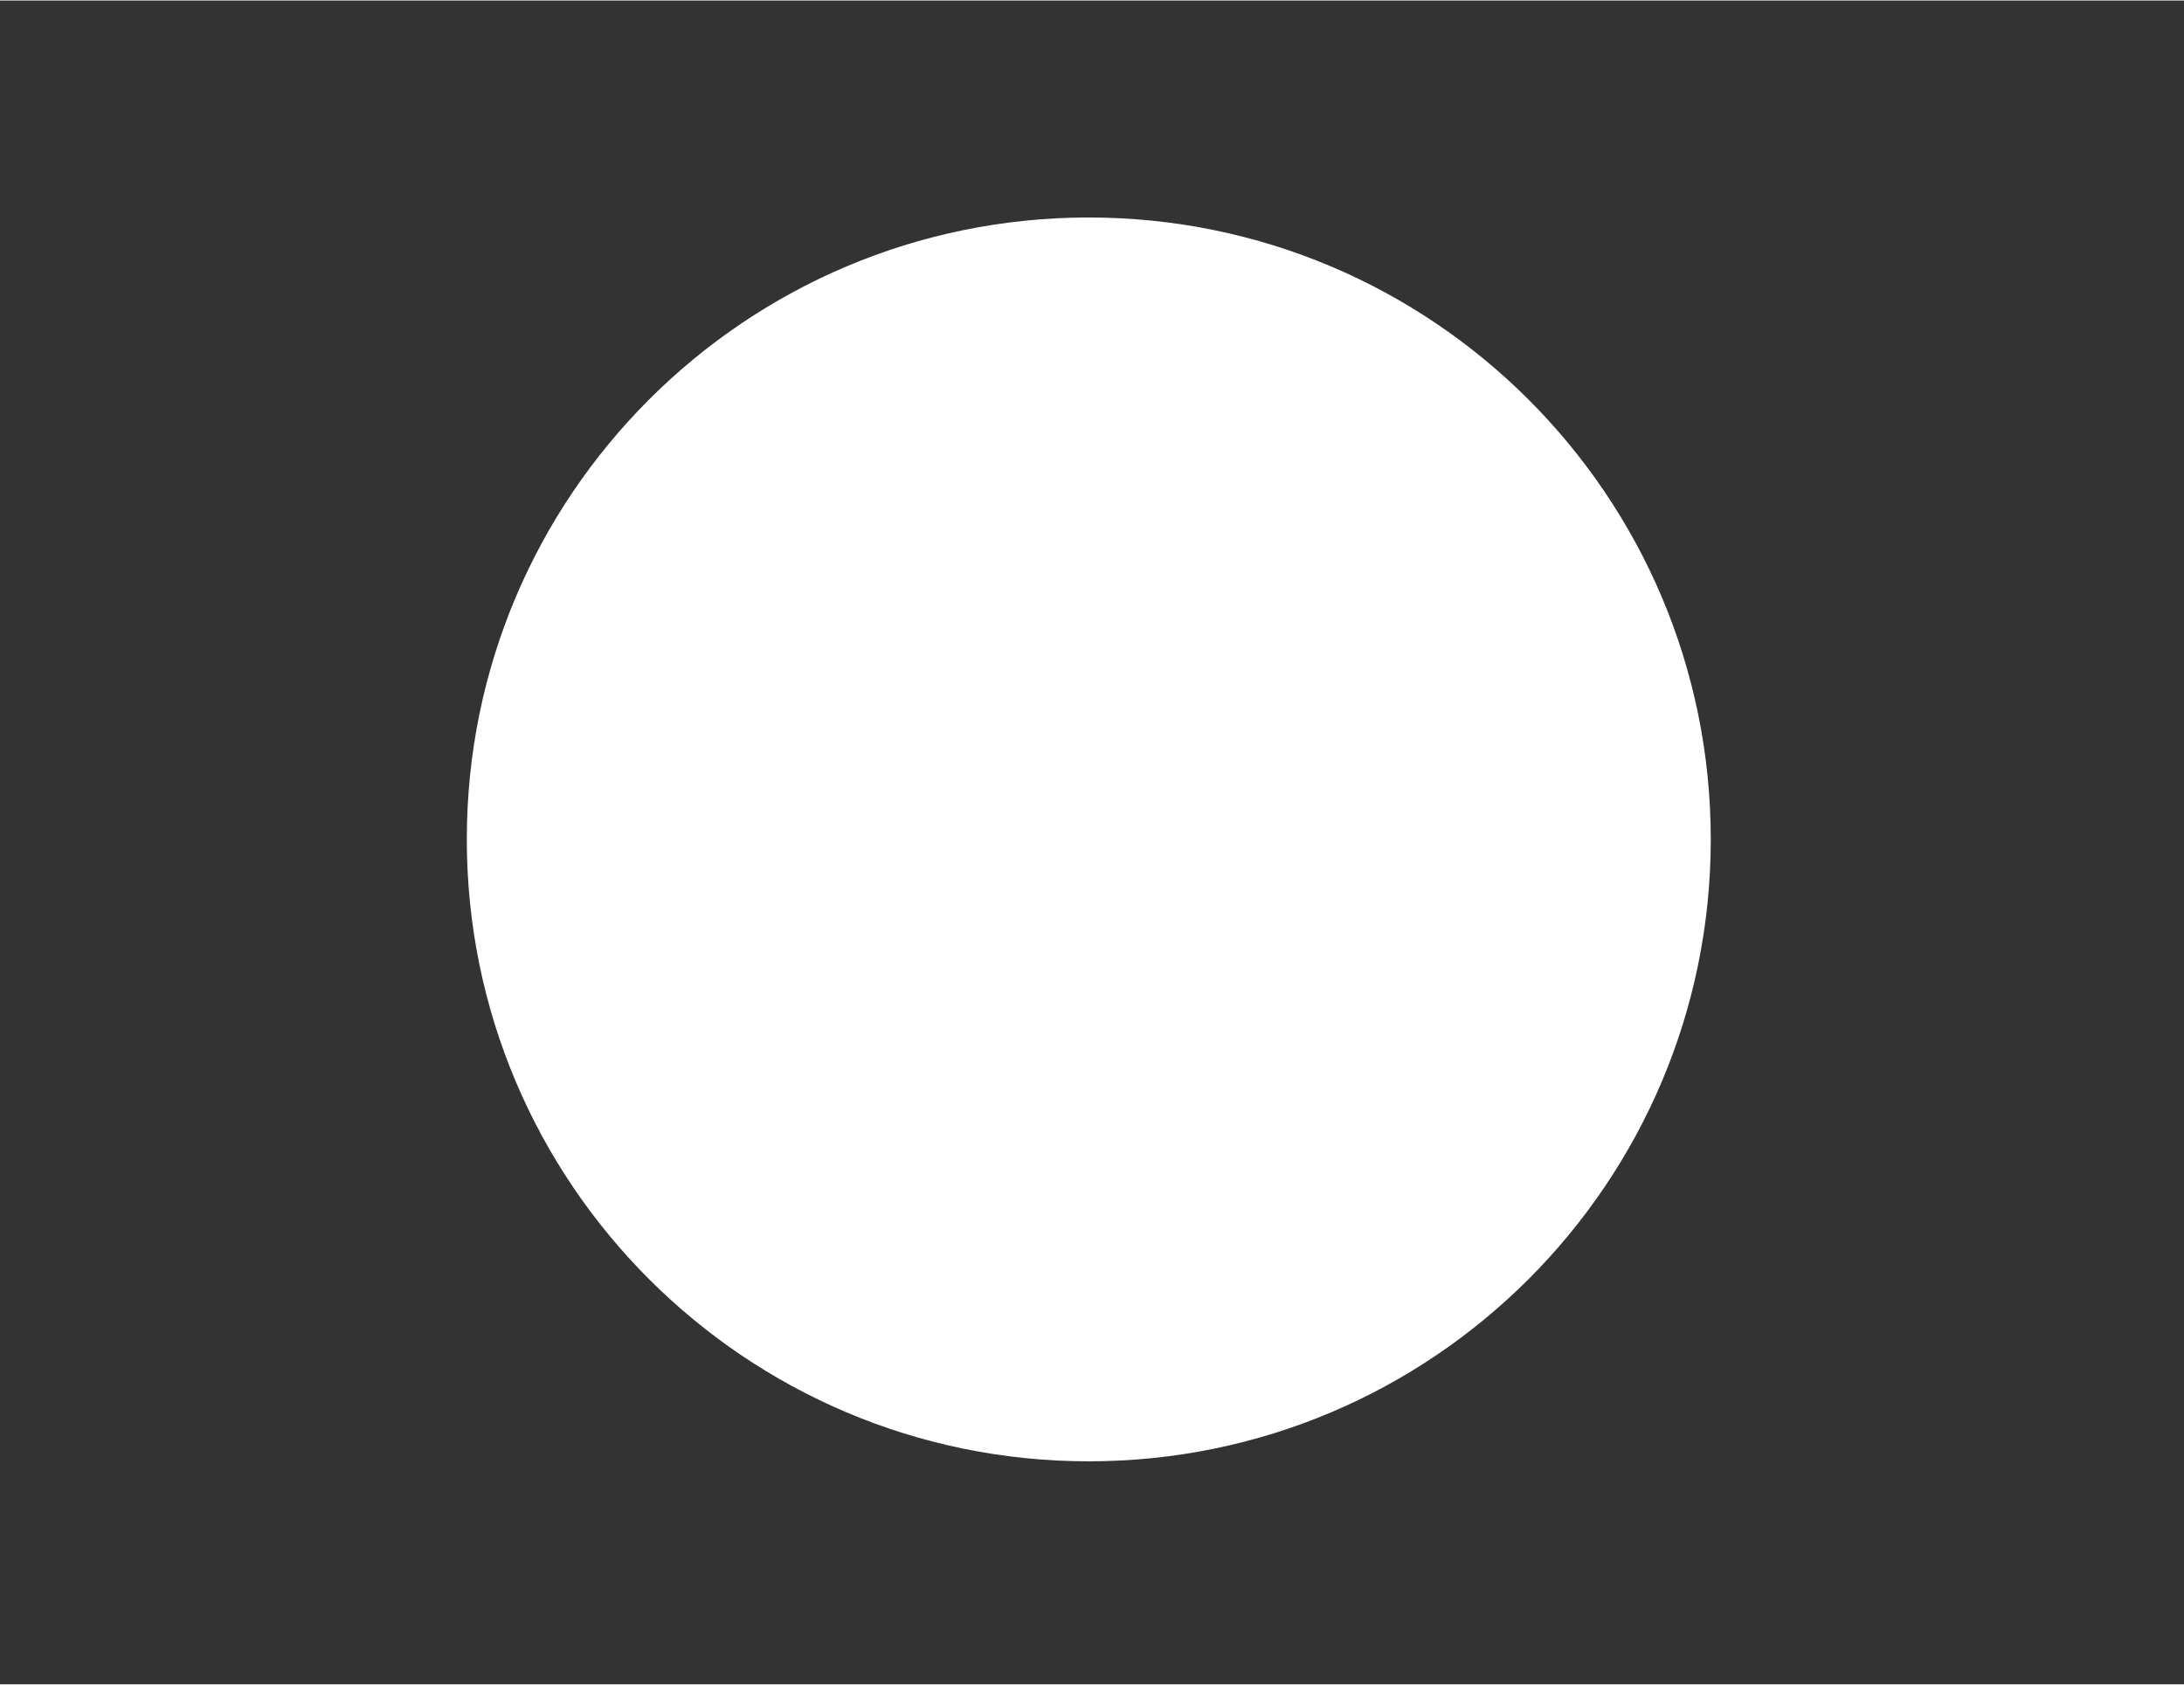
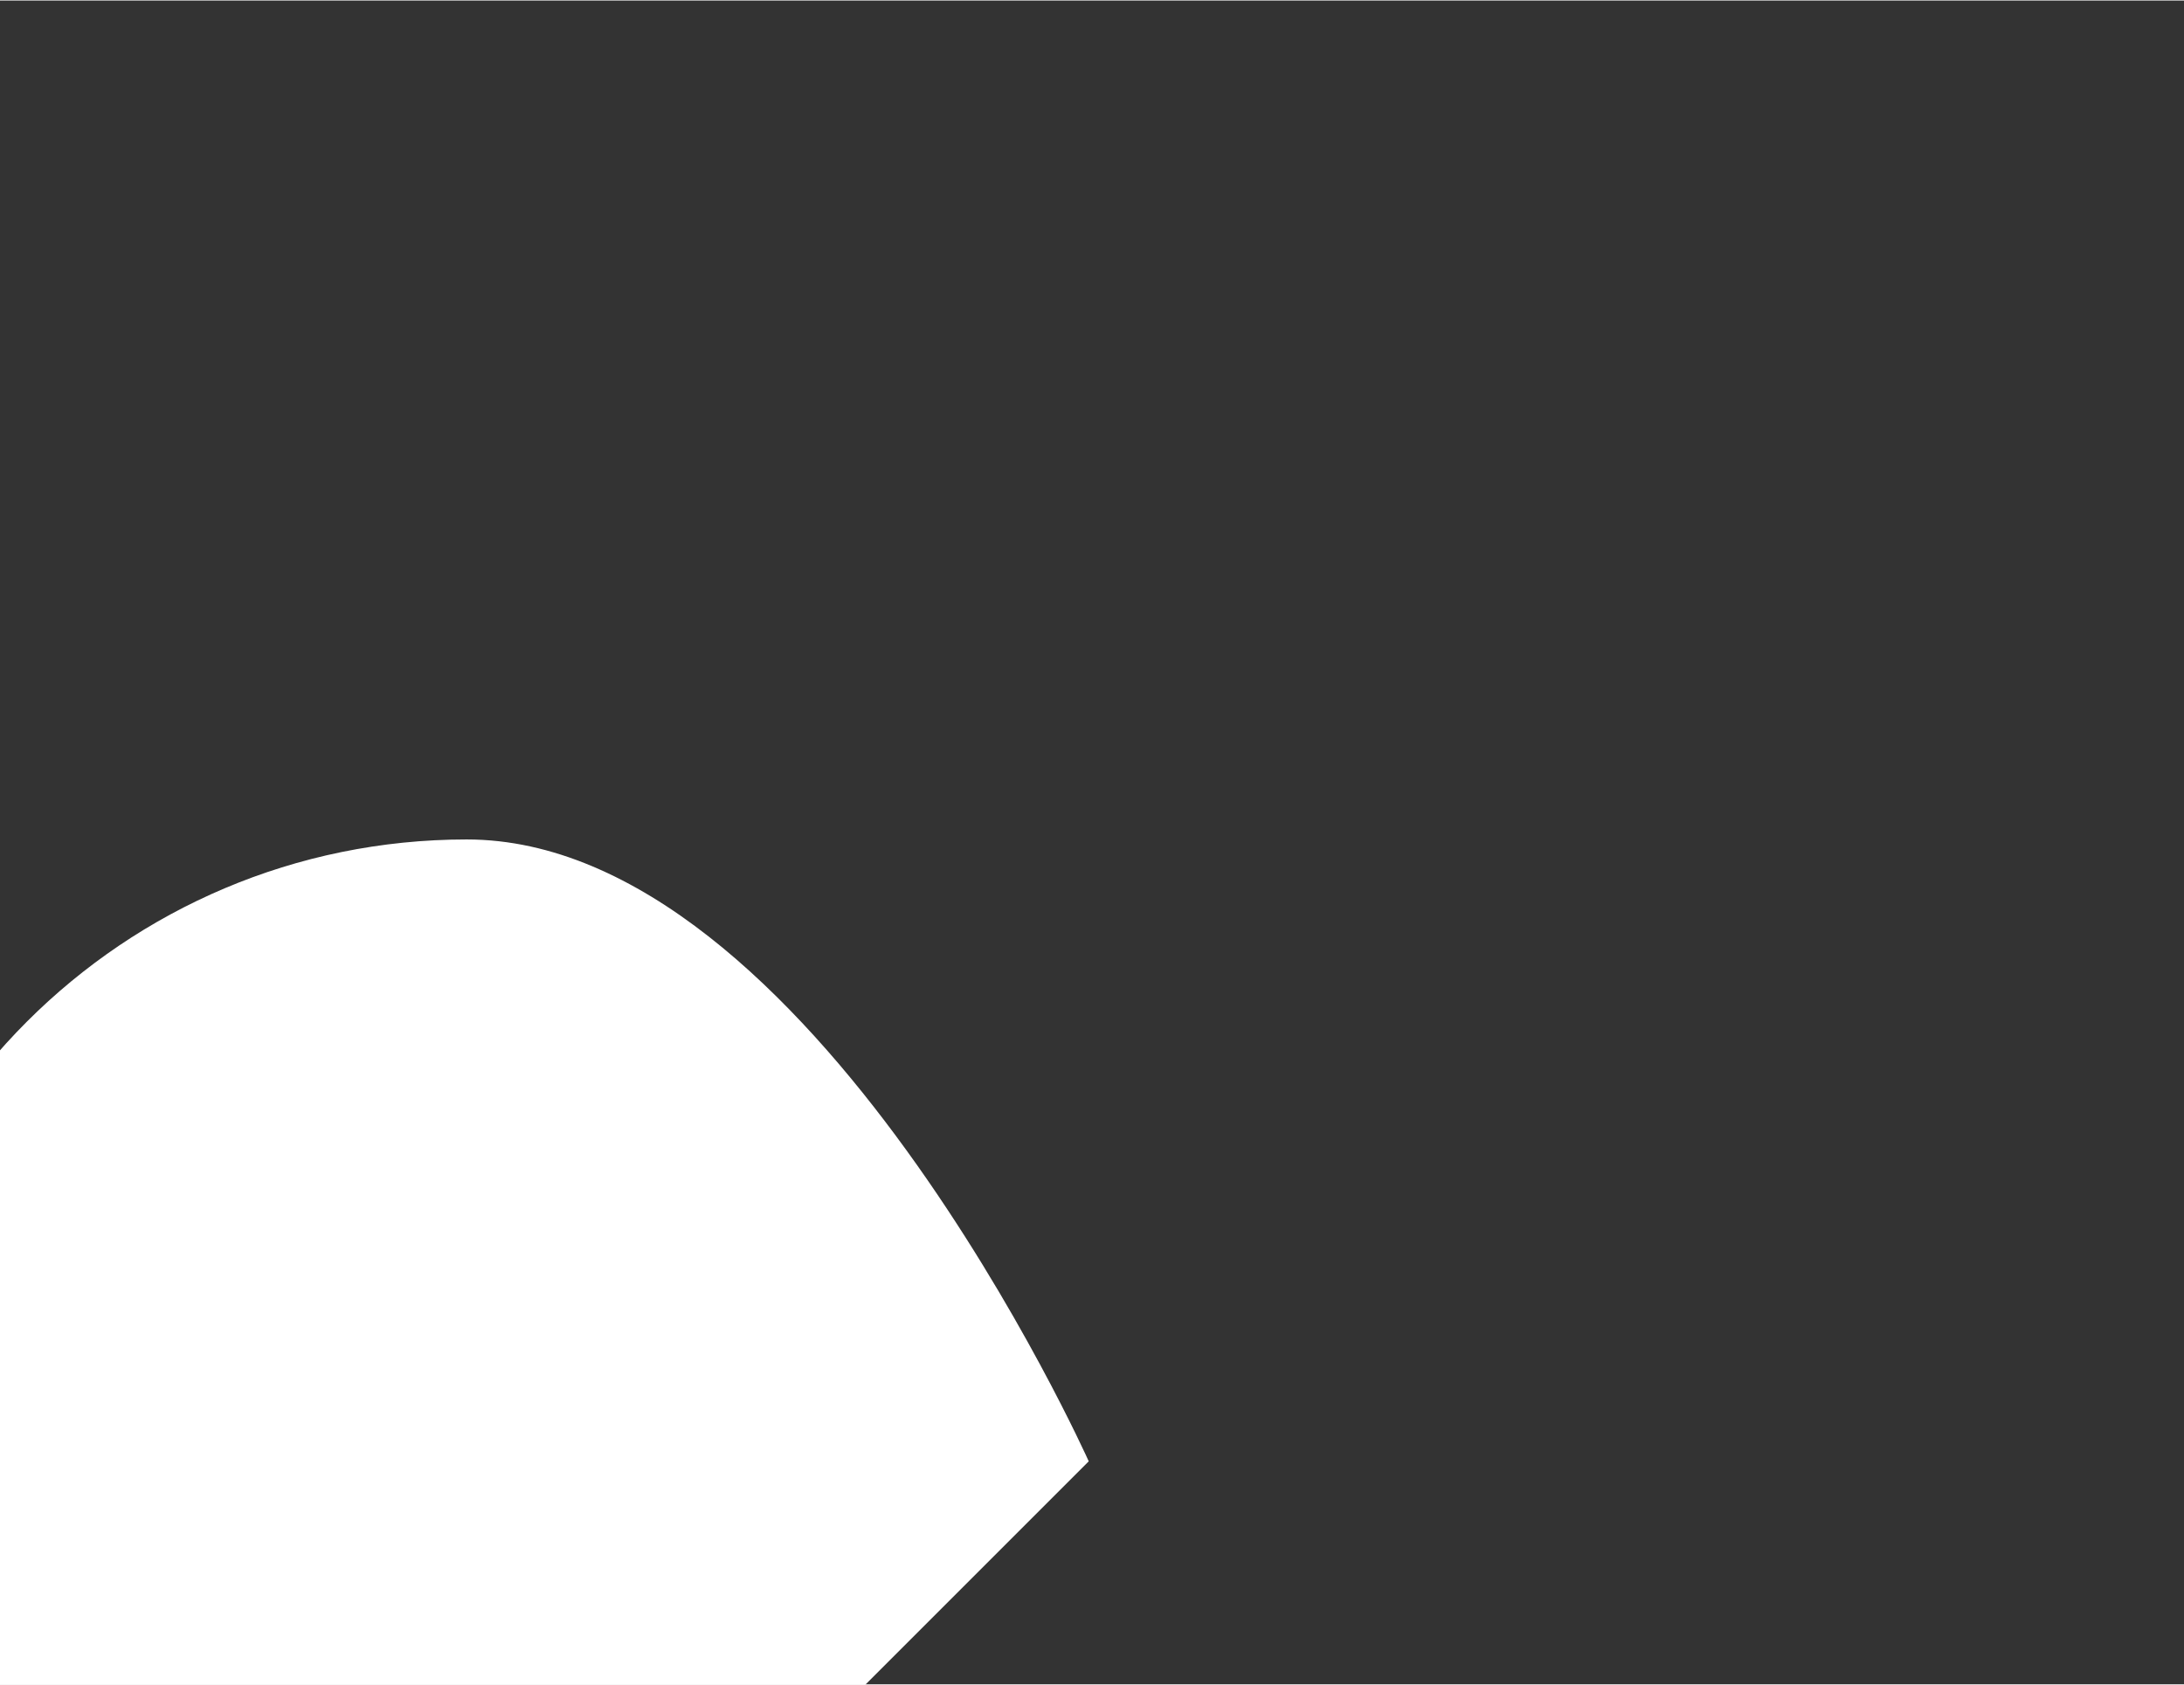
<svg xmlns="http://www.w3.org/2000/svg" width="639px" height="493px" id="Ebene_1" viewBox="0 0 214 165">
  <rect x="0" y="0" width="214" height="165" fill="#333333" stroke="none" />
  <defs>
    <style>.cls-1{fill:#fff;}</style>
  </defs>
-   <path class="cls-1" d="M106.68,143.15c33.66,0,60.95-27.29,60.95-60.95s-27.29-60.94-60.95-60.94-60.94,27.29-60.94,60.94,27.29,60.95,60.94,60.95" />
+   <path class="cls-1" d="M106.68,143.15s-27.29-60.94-60.95-60.94-60.94,27.29-60.94,60.94,27.29,60.95,60.94,60.95" />
</svg>